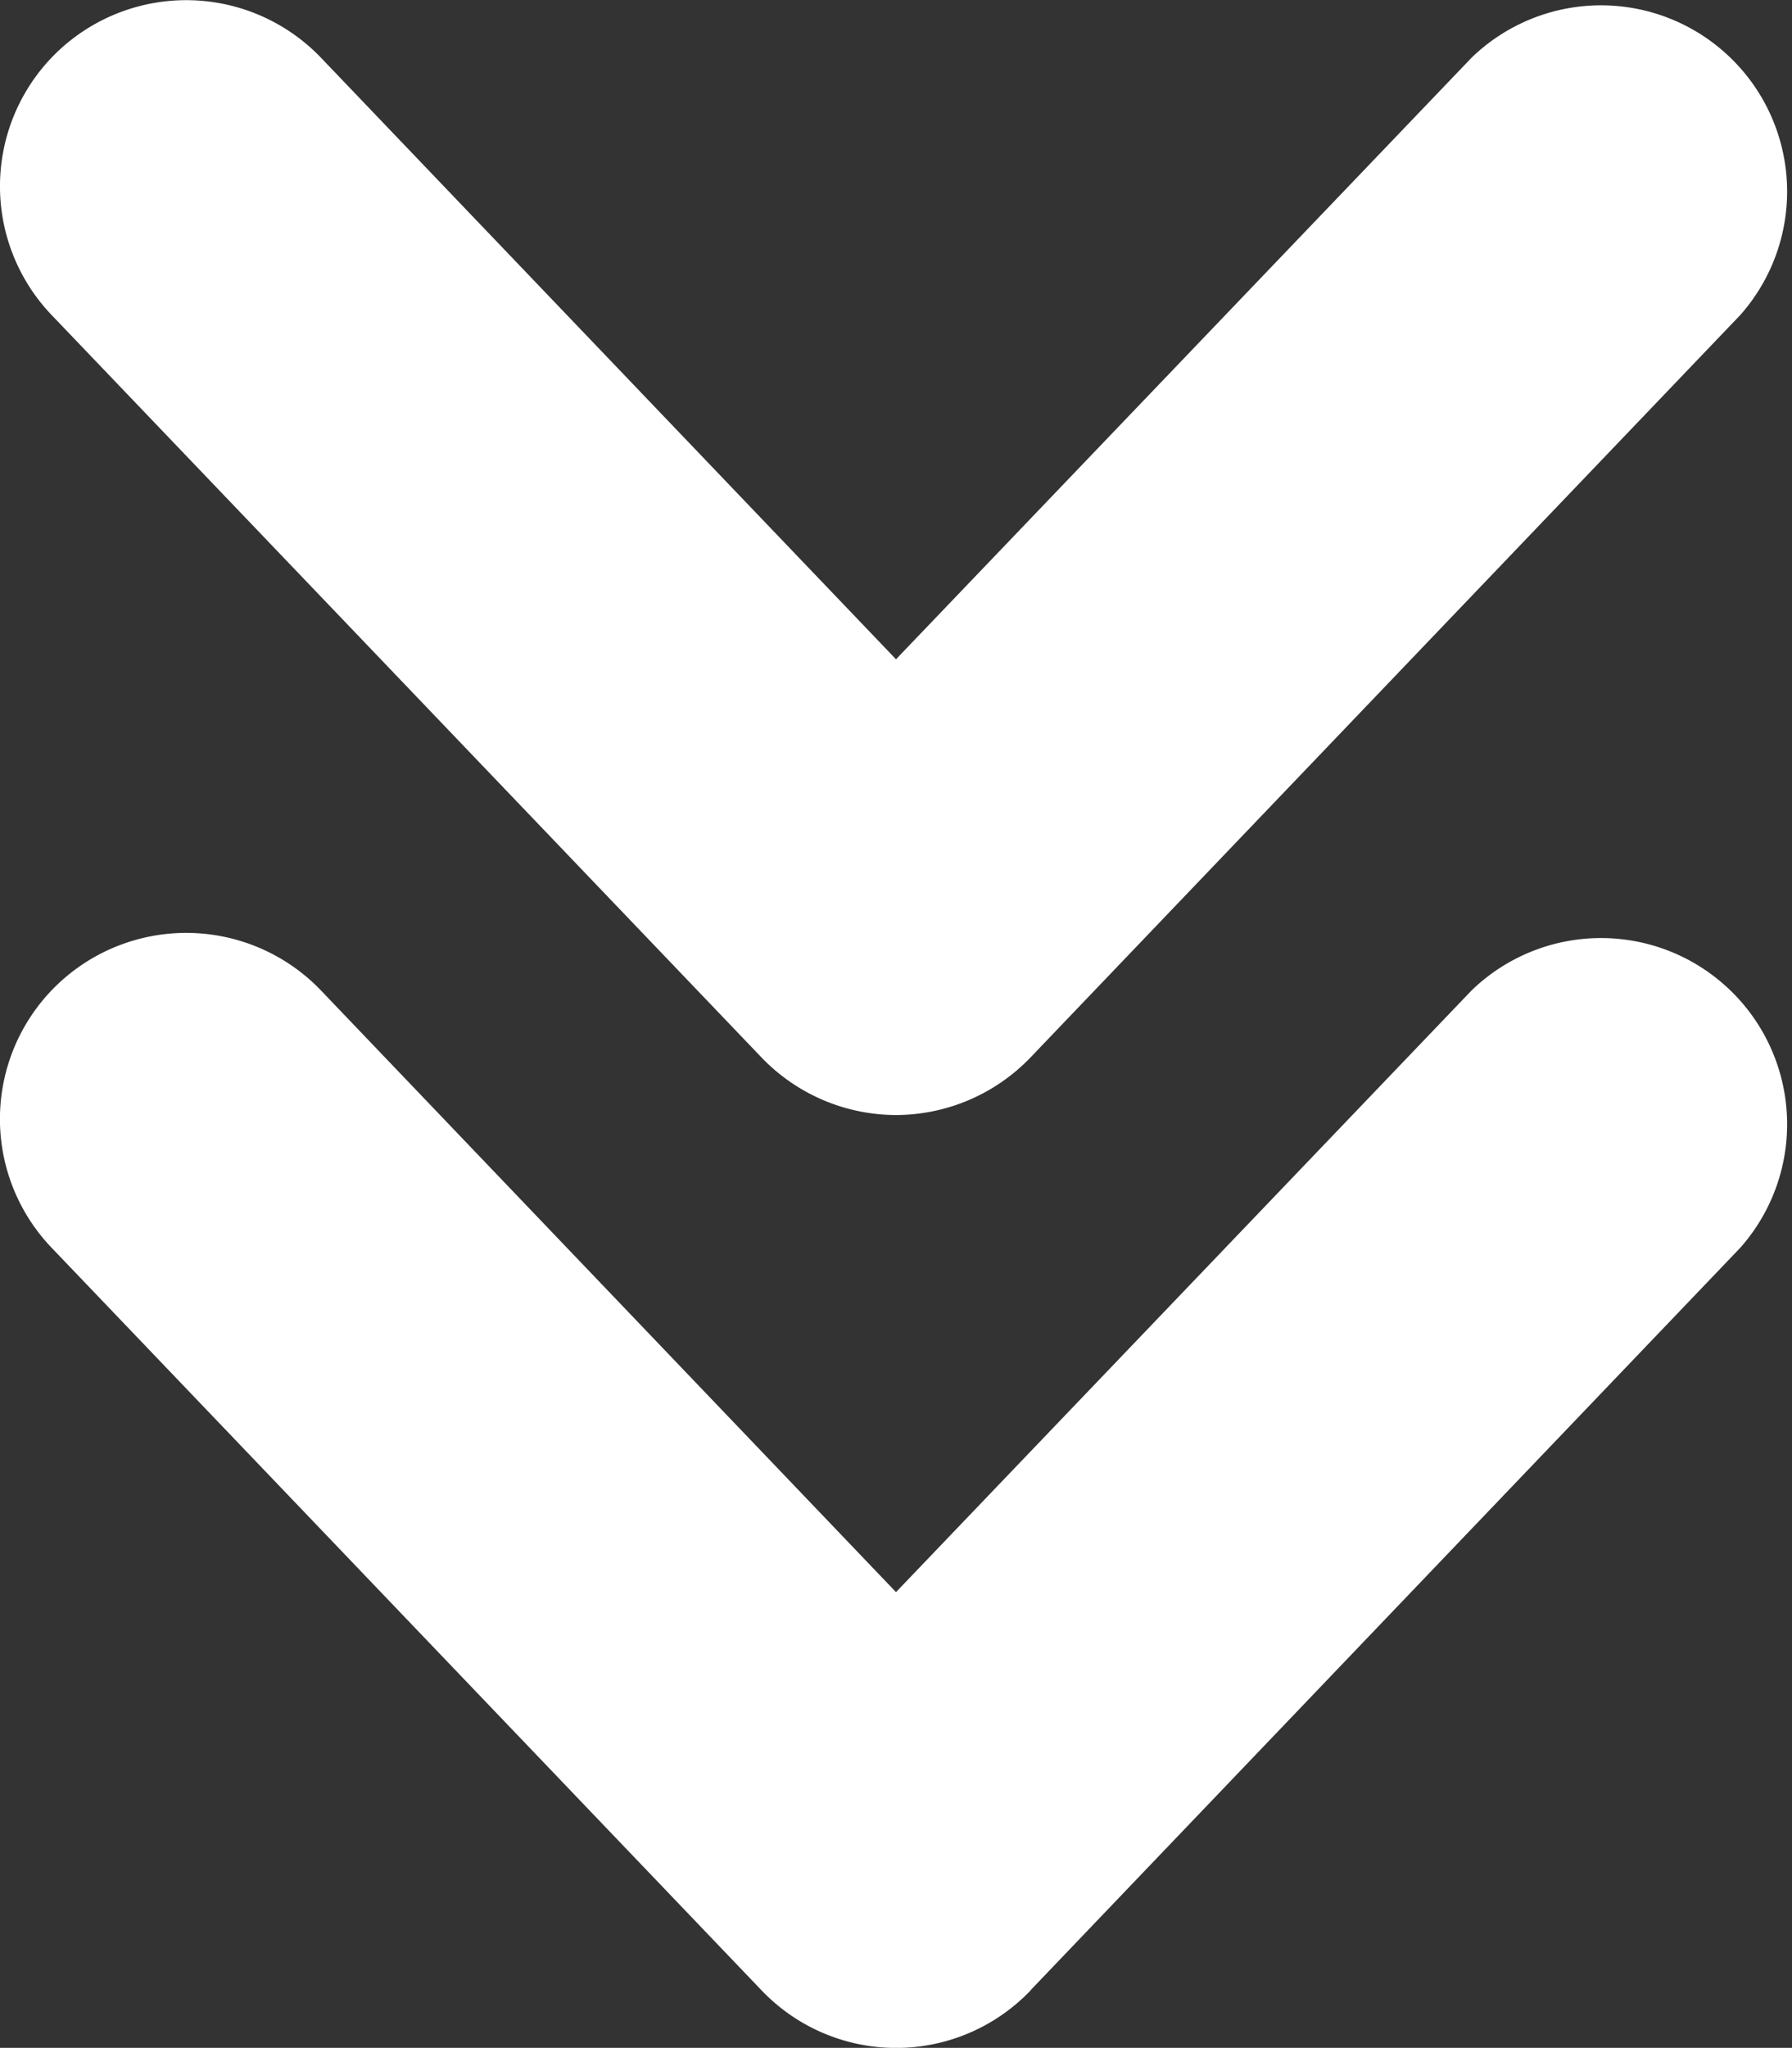
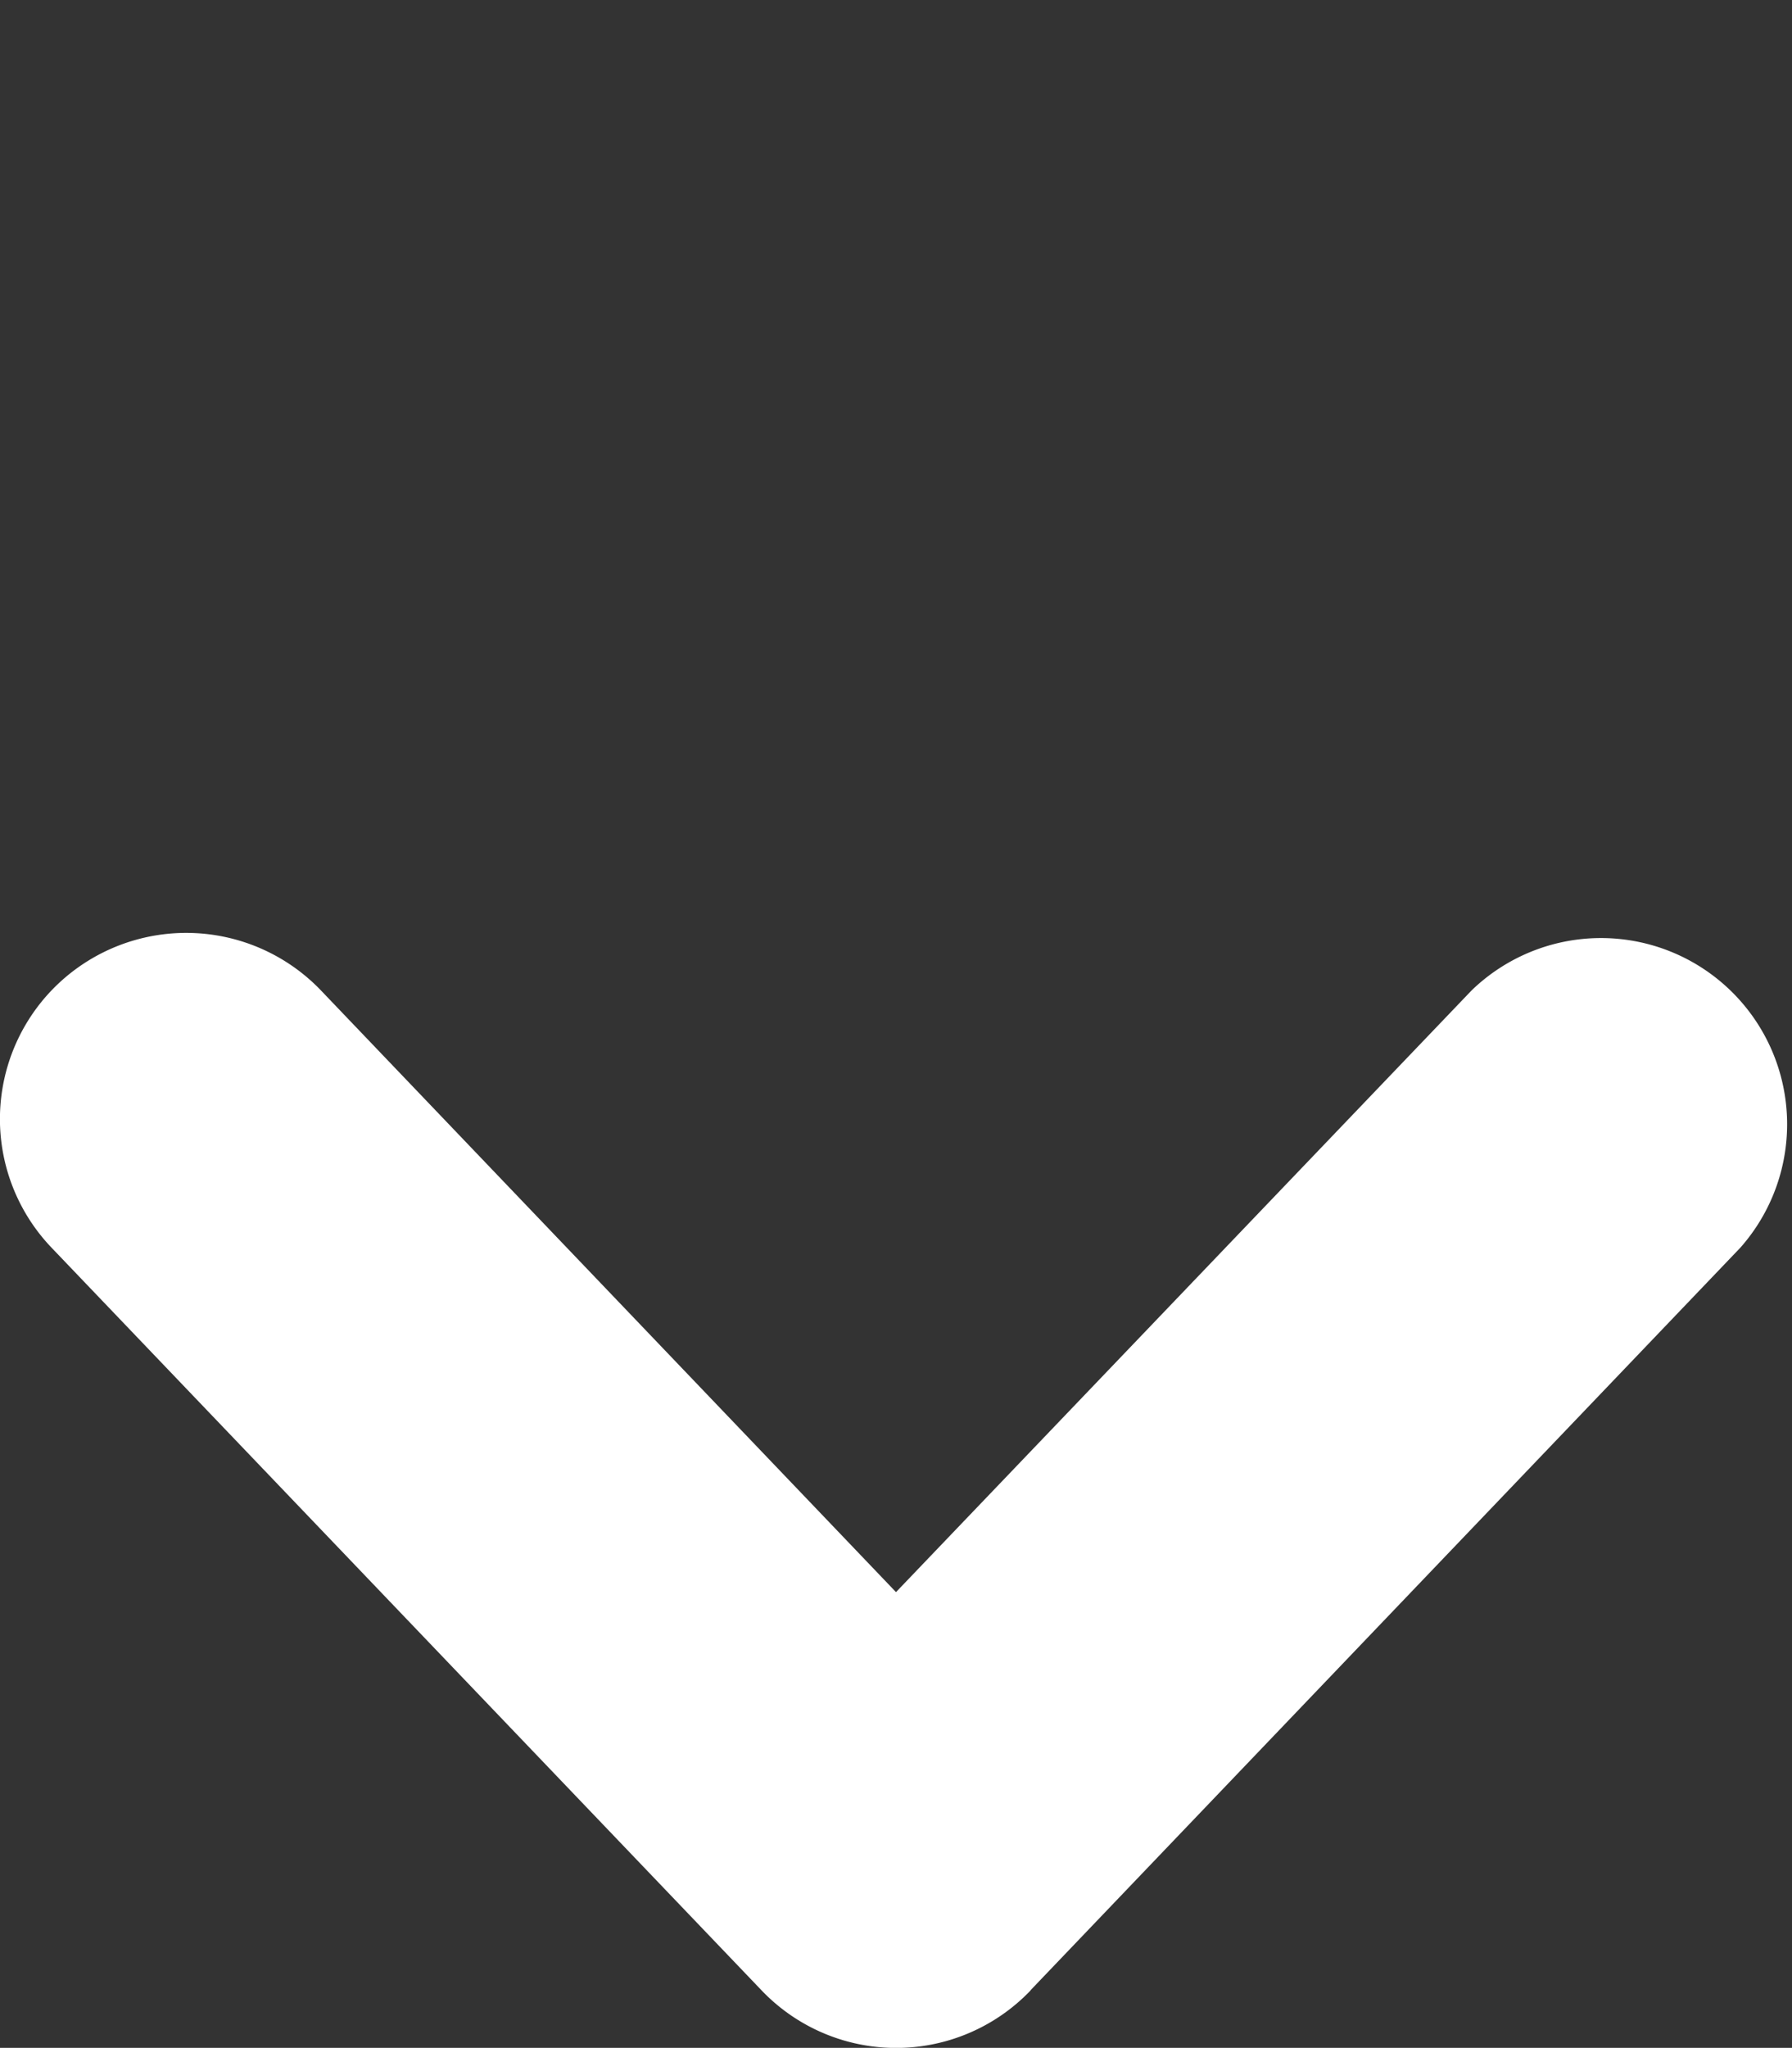
<svg xmlns="http://www.w3.org/2000/svg" width="16.56" height="18.917" viewBox="0 0 16.56 18.917">
  <rect x="0" y="0" width="16.56" height="18.917" fill="#333333" stroke="none" />
  <defs>
    <clipPath id="clip-path">
      <rect id="Rectangle_41" data-name="Rectangle 41" width="18.917" height="16.56" transform="translate(0 0)" fill="#fff" />
    </clipPath>
  </defs>
  <g id="Group_166" data-name="Group 166" transform="translate(0 18.917) rotate(-90)" style="isolation: isolate">
    <g id="Group_165" data-name="Group 165" transform="translate(0 0)" clip-path="url(#clip-path)">
      <path id="Path_241" data-name="Path 241" d="M.532,9.523l6.86,6.56A1.72,1.72,0,0,0,9.769,13.6L4.21,8.28,9.77,2.964A1.724,1.724,0,0,0,9.823.531,1.719,1.719,0,0,0,7.391.477L.531,7.038a1.719,1.719,0,0,0,0,2.486" transform="translate(0 0)" fill="#fff" />
-       <path id="Path_242" data-name="Path 242" d="M0,8.28A1.728,1.728,0,0,0,.532,9.523l6.859,6.56A1.72,1.72,0,0,0,9.768,13.6L4.21,8.28,9.769,2.964A1.724,1.724,0,0,0,9.822.531,1.72,1.72,0,0,0,7.39.477L.532,7.037A1.728,1.728,0,0,0,0,8.28" transform="translate(8.617 0)" fill="#fff" />
    </g>
  </g>
</svg>